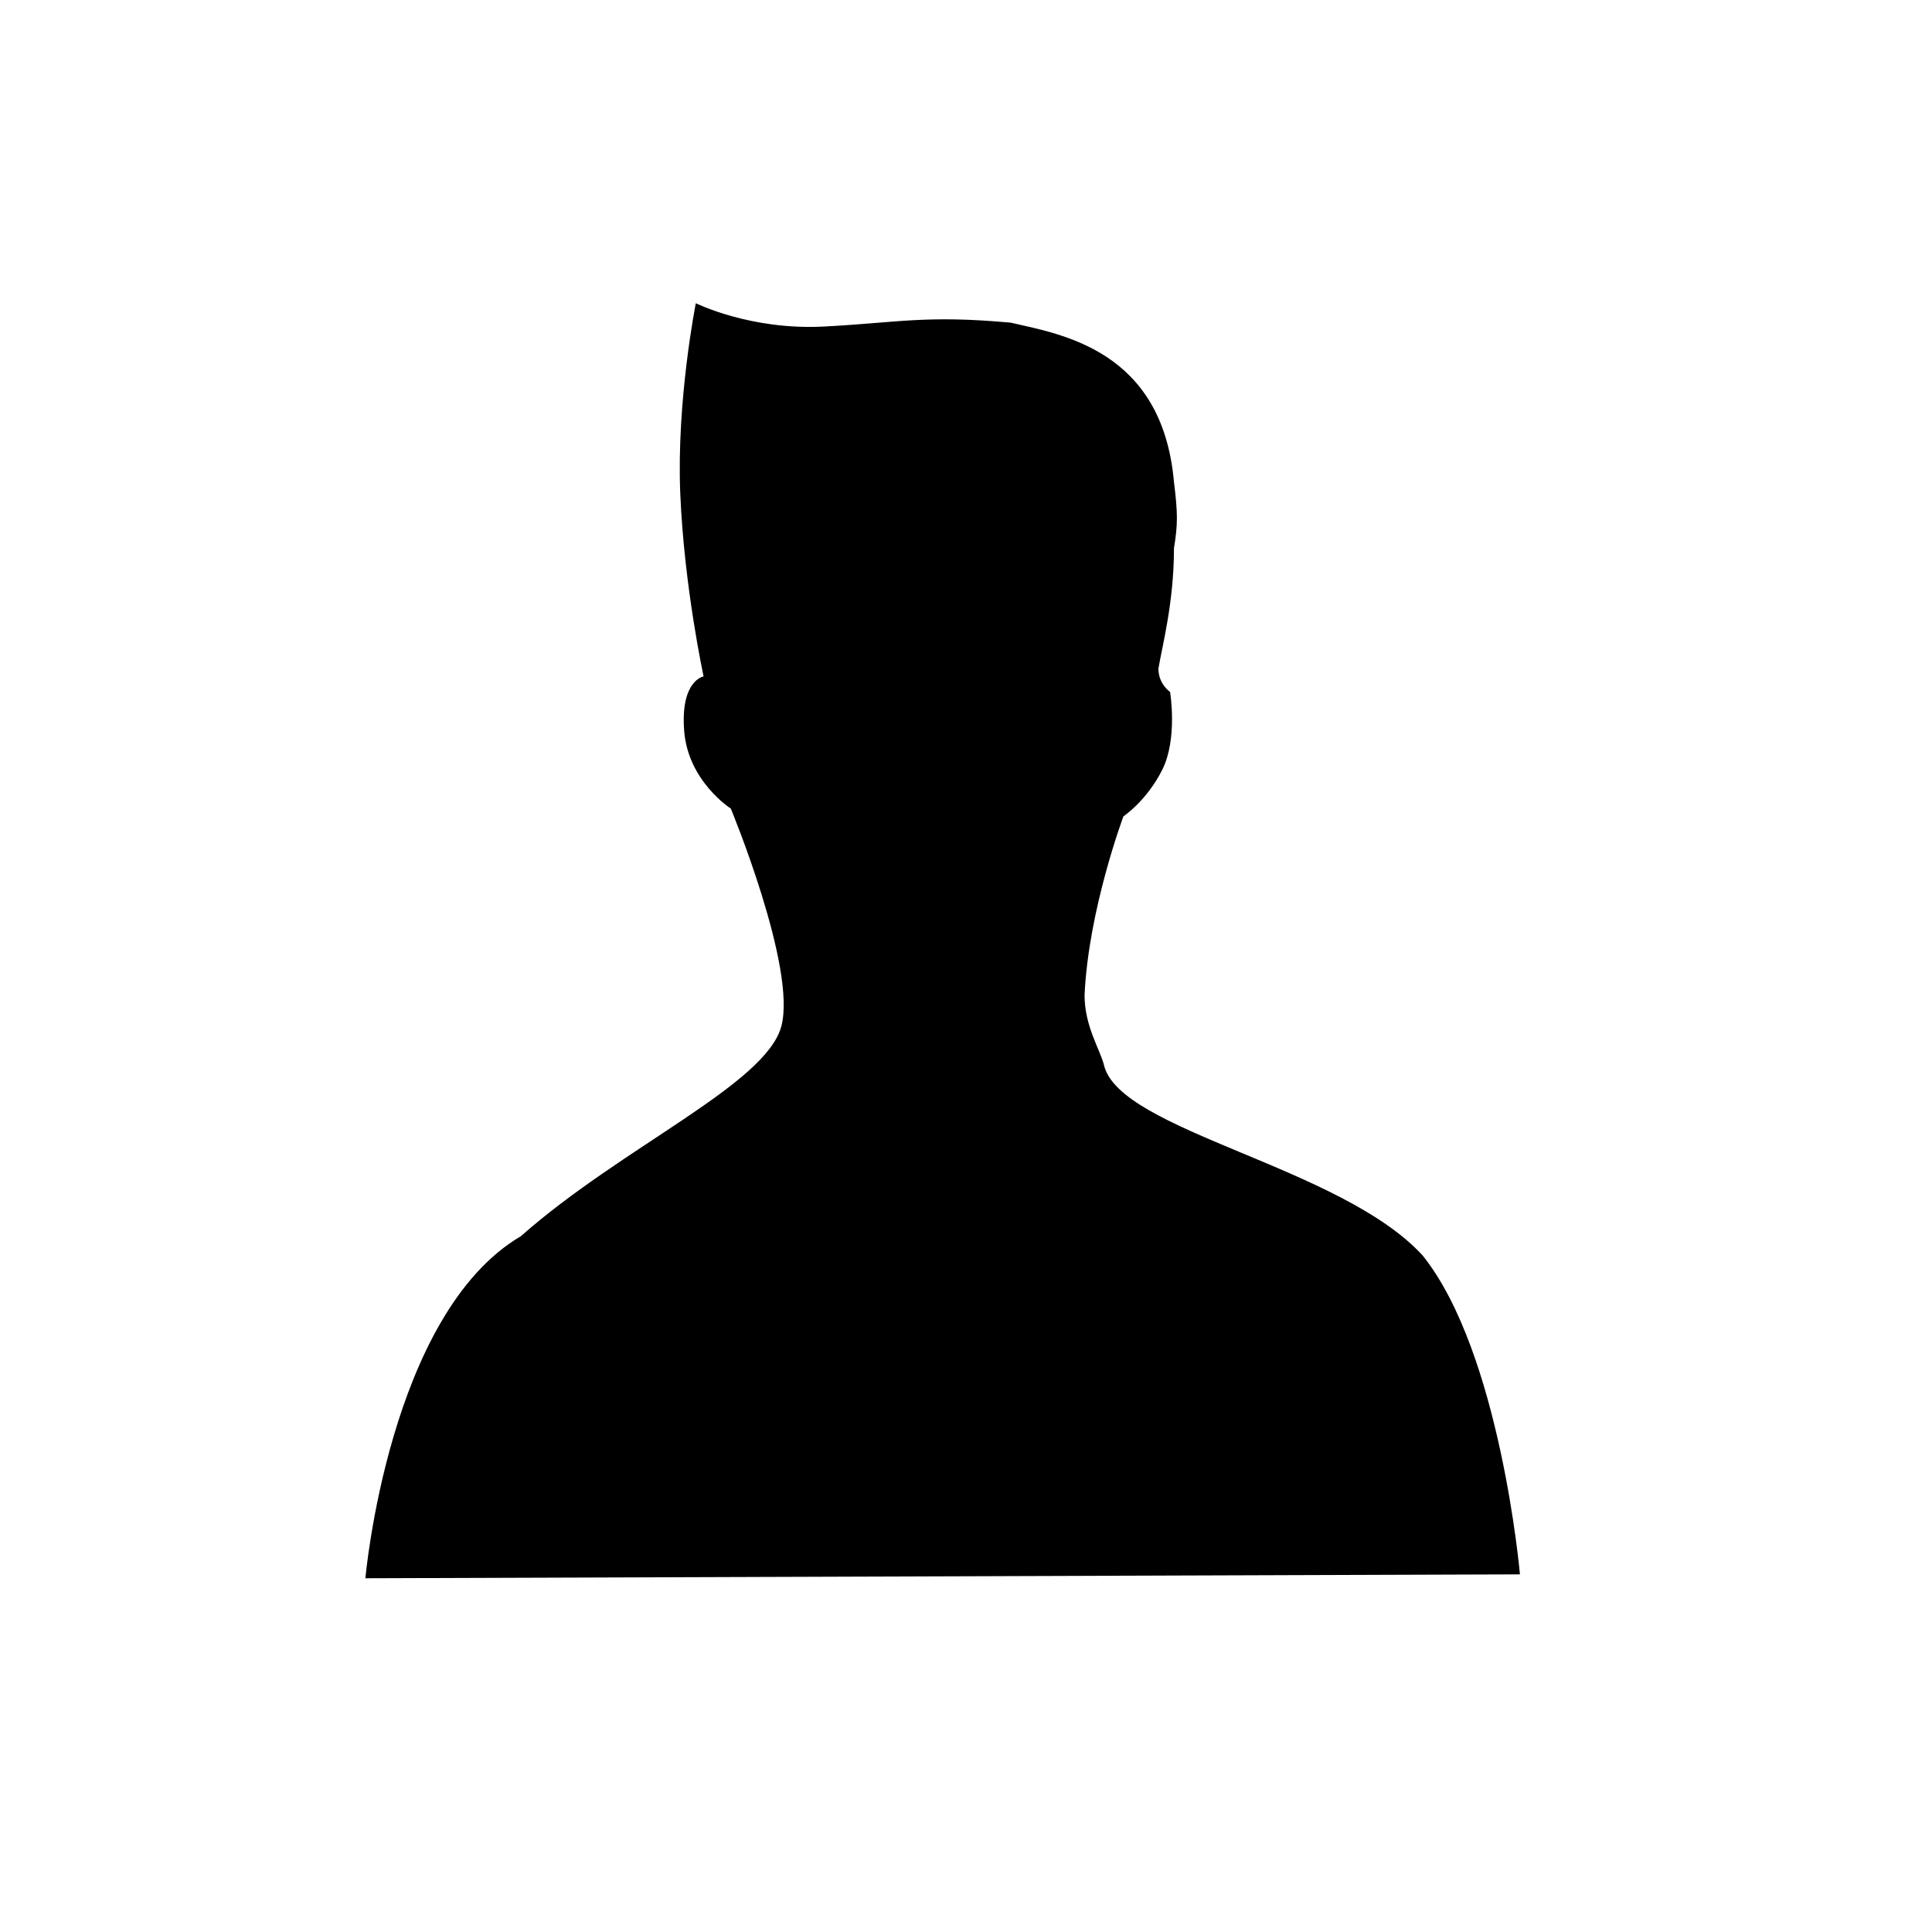
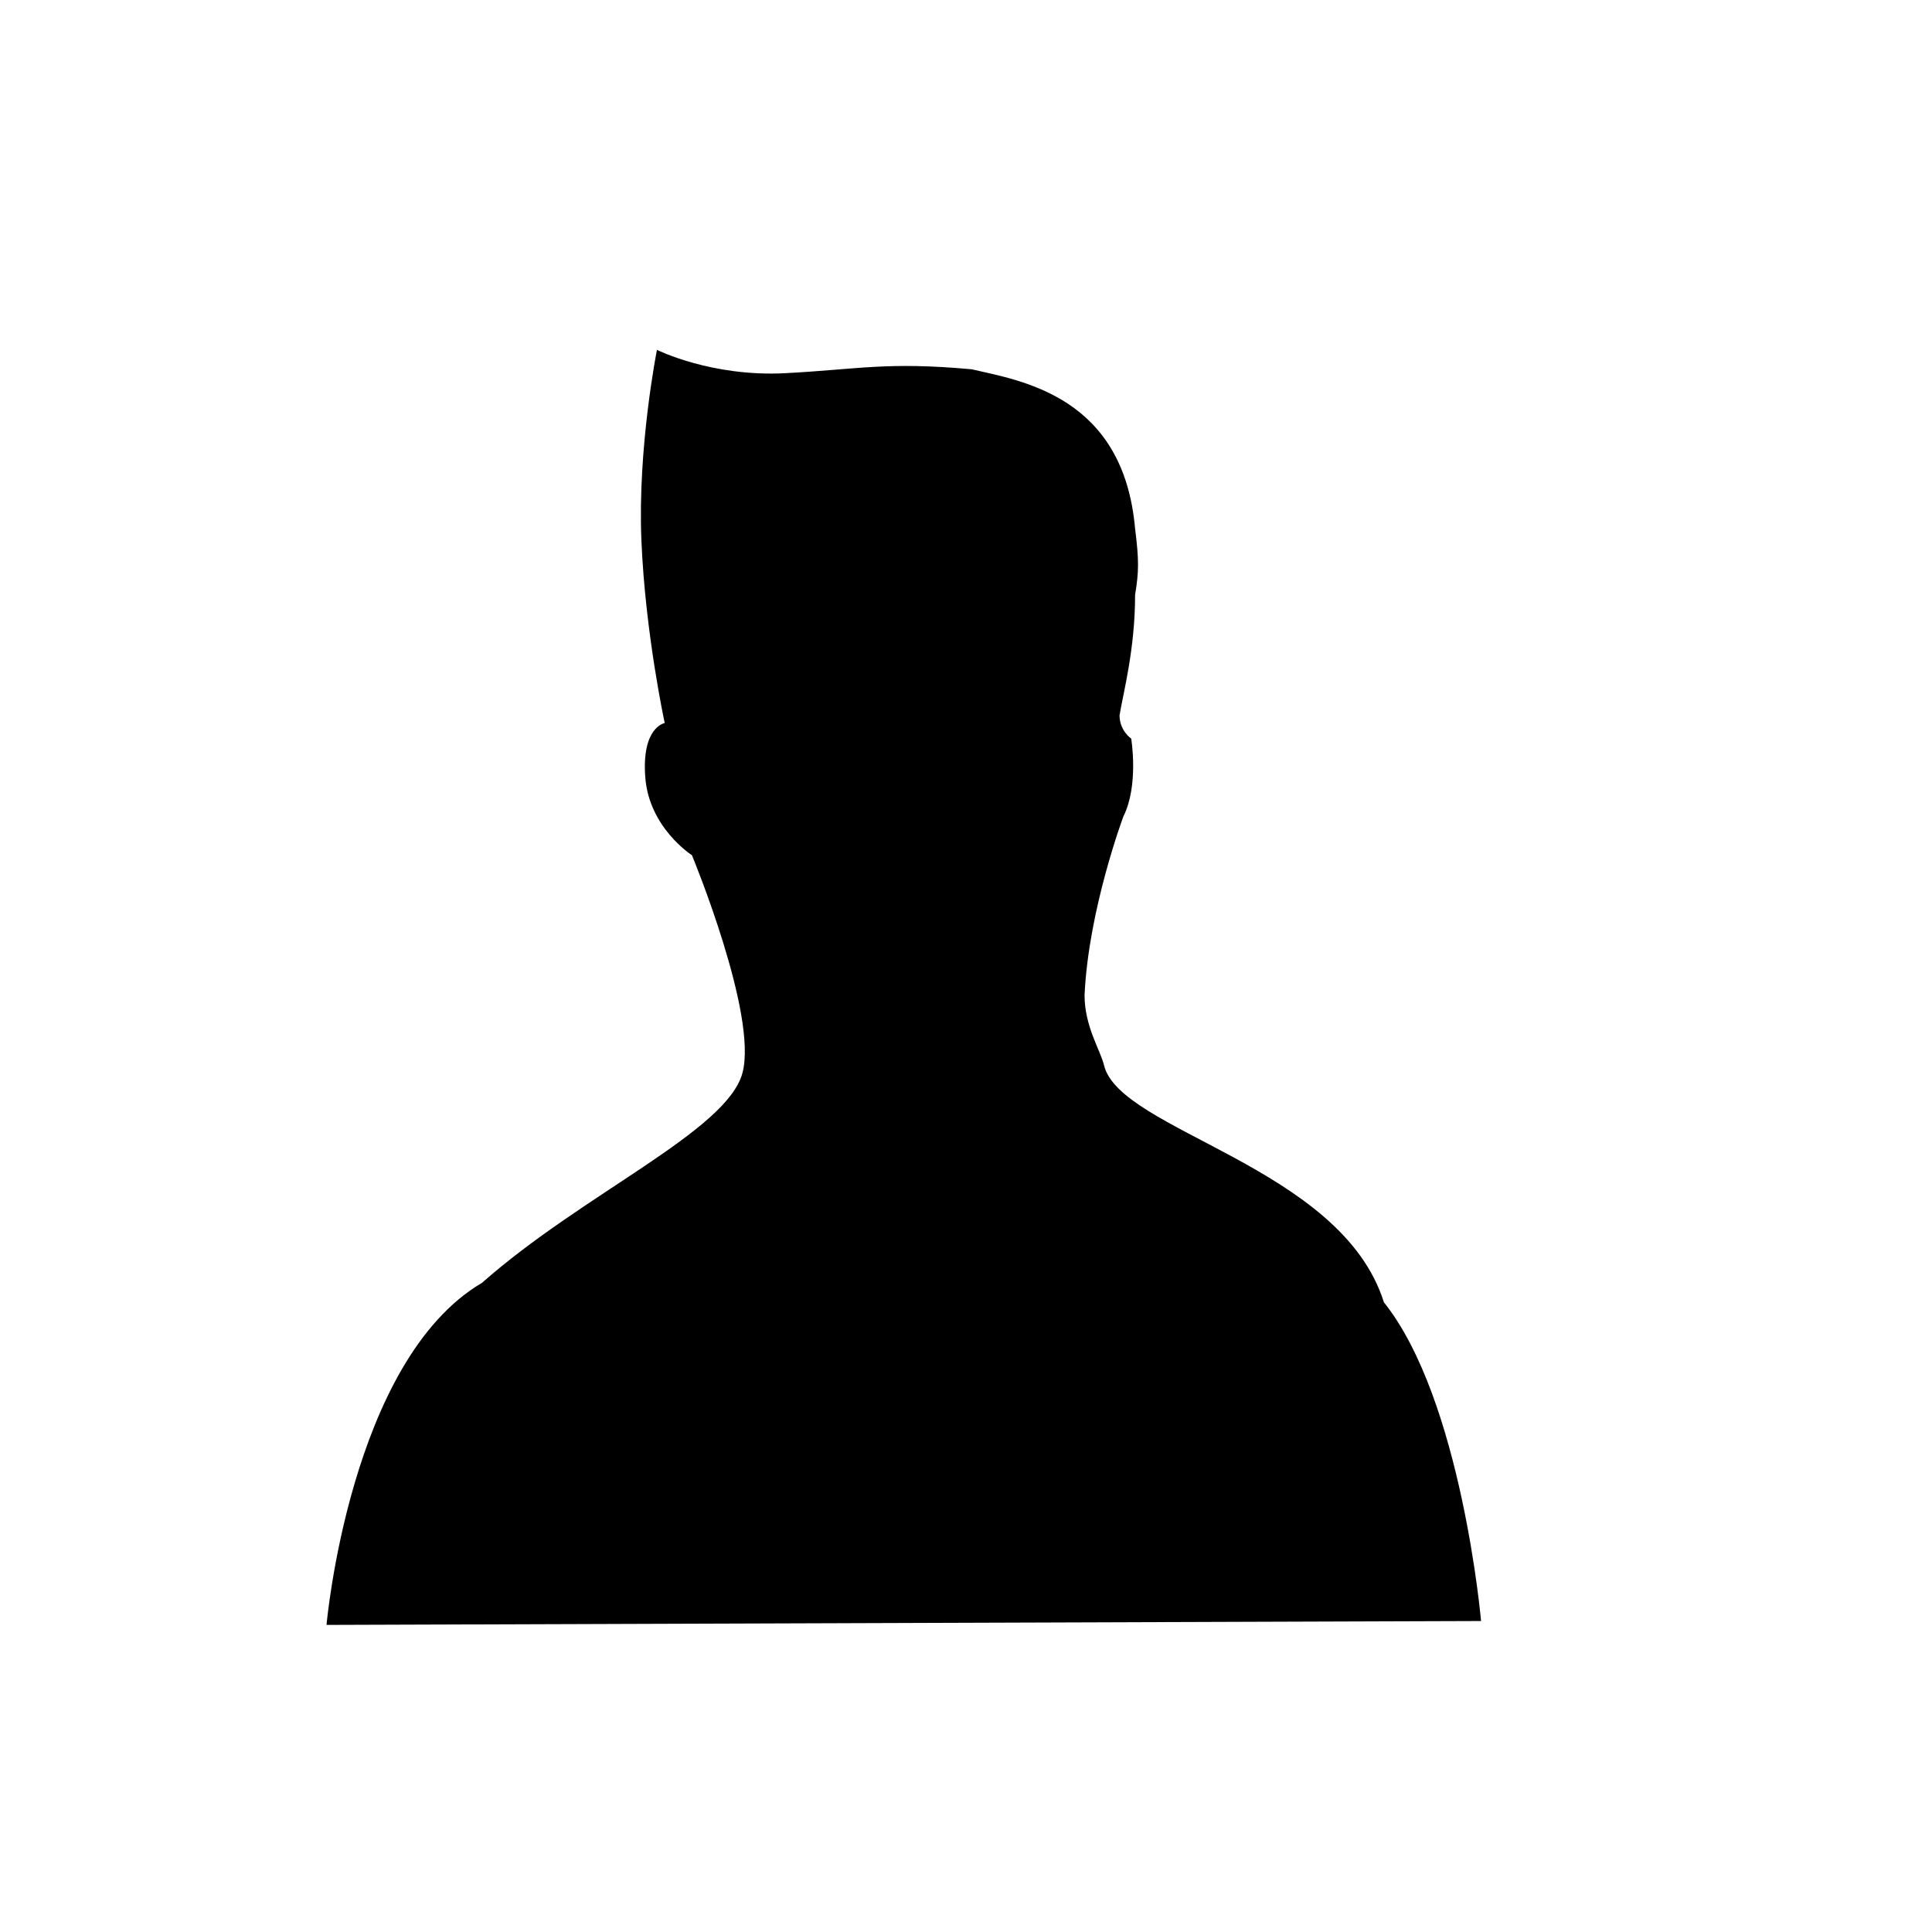
<svg xmlns="http://www.w3.org/2000/svg" version="1.1" id="Capa_1" x="0px" y="0px" viewBox="0 0 49.7 49.7" style="enable-background:new 0 0 49.7 49.7;" xml:space="preserve">
-   <path d="M28.4,27.4c-0.1-0.4-0.5-1-0.5-1.8c0.1-2.2,1-4.6,1-4.6s0.6-0.4,1-1.2c0.4-0.8,0.2-2,0.2-2s-0.3-0.2-0.3-0.6  c0.1-0.6,0.4-1.7,0.4-3.1c0.1-0.6,0.1-0.9,0-1.7c-0.3-3.4-2.9-3.8-4.2-4.1c-2.2-0.2-2.9,0-4.8,0.1c-1.9,0.1-3.3-0.6-3.3-0.6  s-0.5,2.5-0.4,4.9s0.6,4.7,0.6,4.7s-0.6,0.1-0.5,1.4s1.2,2,1.2,2s1.7,4.1,1.3,5.6c-0.4,1.5-4.1,3.1-6.7,5.4c-3.4,2-4,8.8-4,8.8  l29.7-0.1c0,0-0.5-5.7-2.5-8.2C34.5,30,28.8,29.1,28.4,27.4z" />
+   <path d="M28.4,27.4c-0.1-0.4-0.5-1-0.5-1.8c0.1-2.2,1-4.6,1-4.6c0.4-0.8,0.2-2,0.2-2s-0.3-0.2-0.3-0.6  c0.1-0.6,0.4-1.7,0.4-3.1c0.1-0.6,0.1-0.9,0-1.7c-0.3-3.4-2.9-3.8-4.2-4.1c-2.2-0.2-2.9,0-4.8,0.1c-1.9,0.1-3.3-0.6-3.3-0.6  s-0.5,2.5-0.4,4.9s0.6,4.7,0.6,4.7s-0.6,0.1-0.5,1.4s1.2,2,1.2,2s1.7,4.1,1.3,5.6c-0.4,1.5-4.1,3.1-6.7,5.4c-3.4,2-4,8.8-4,8.8  l29.7-0.1c0,0-0.5-5.7-2.5-8.2C34.5,30,28.8,29.1,28.4,27.4z" />
</svg>